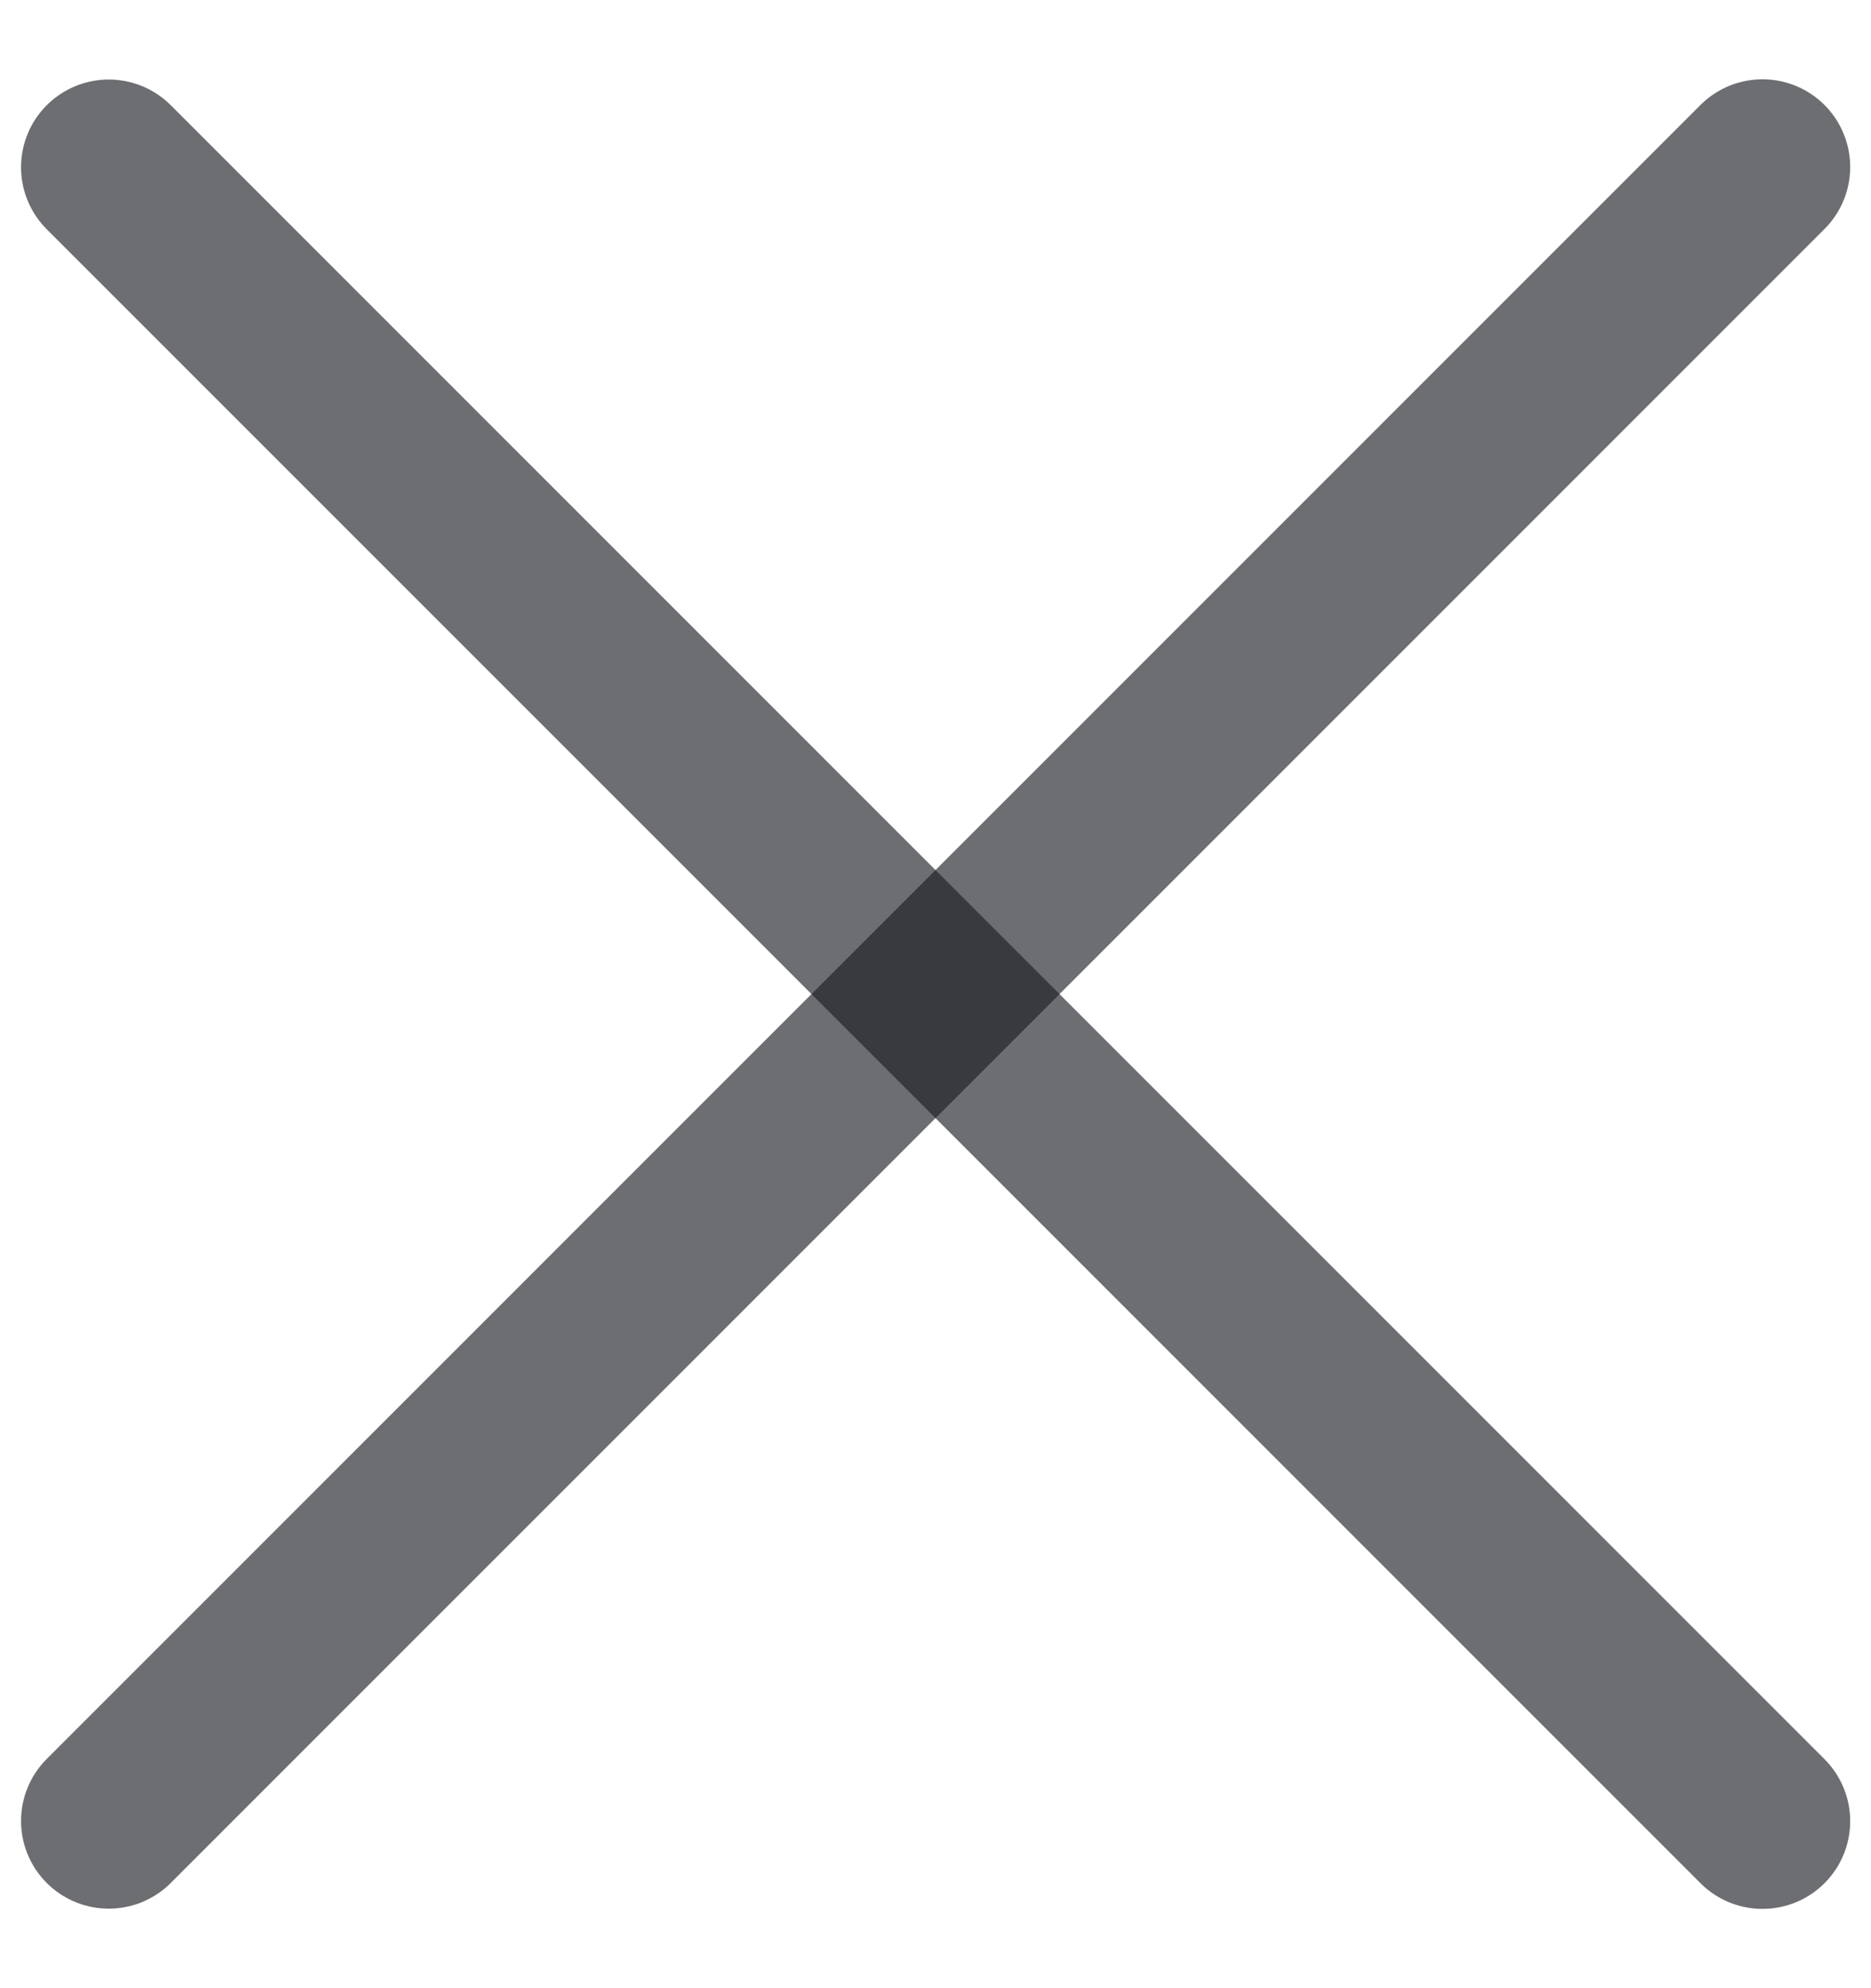
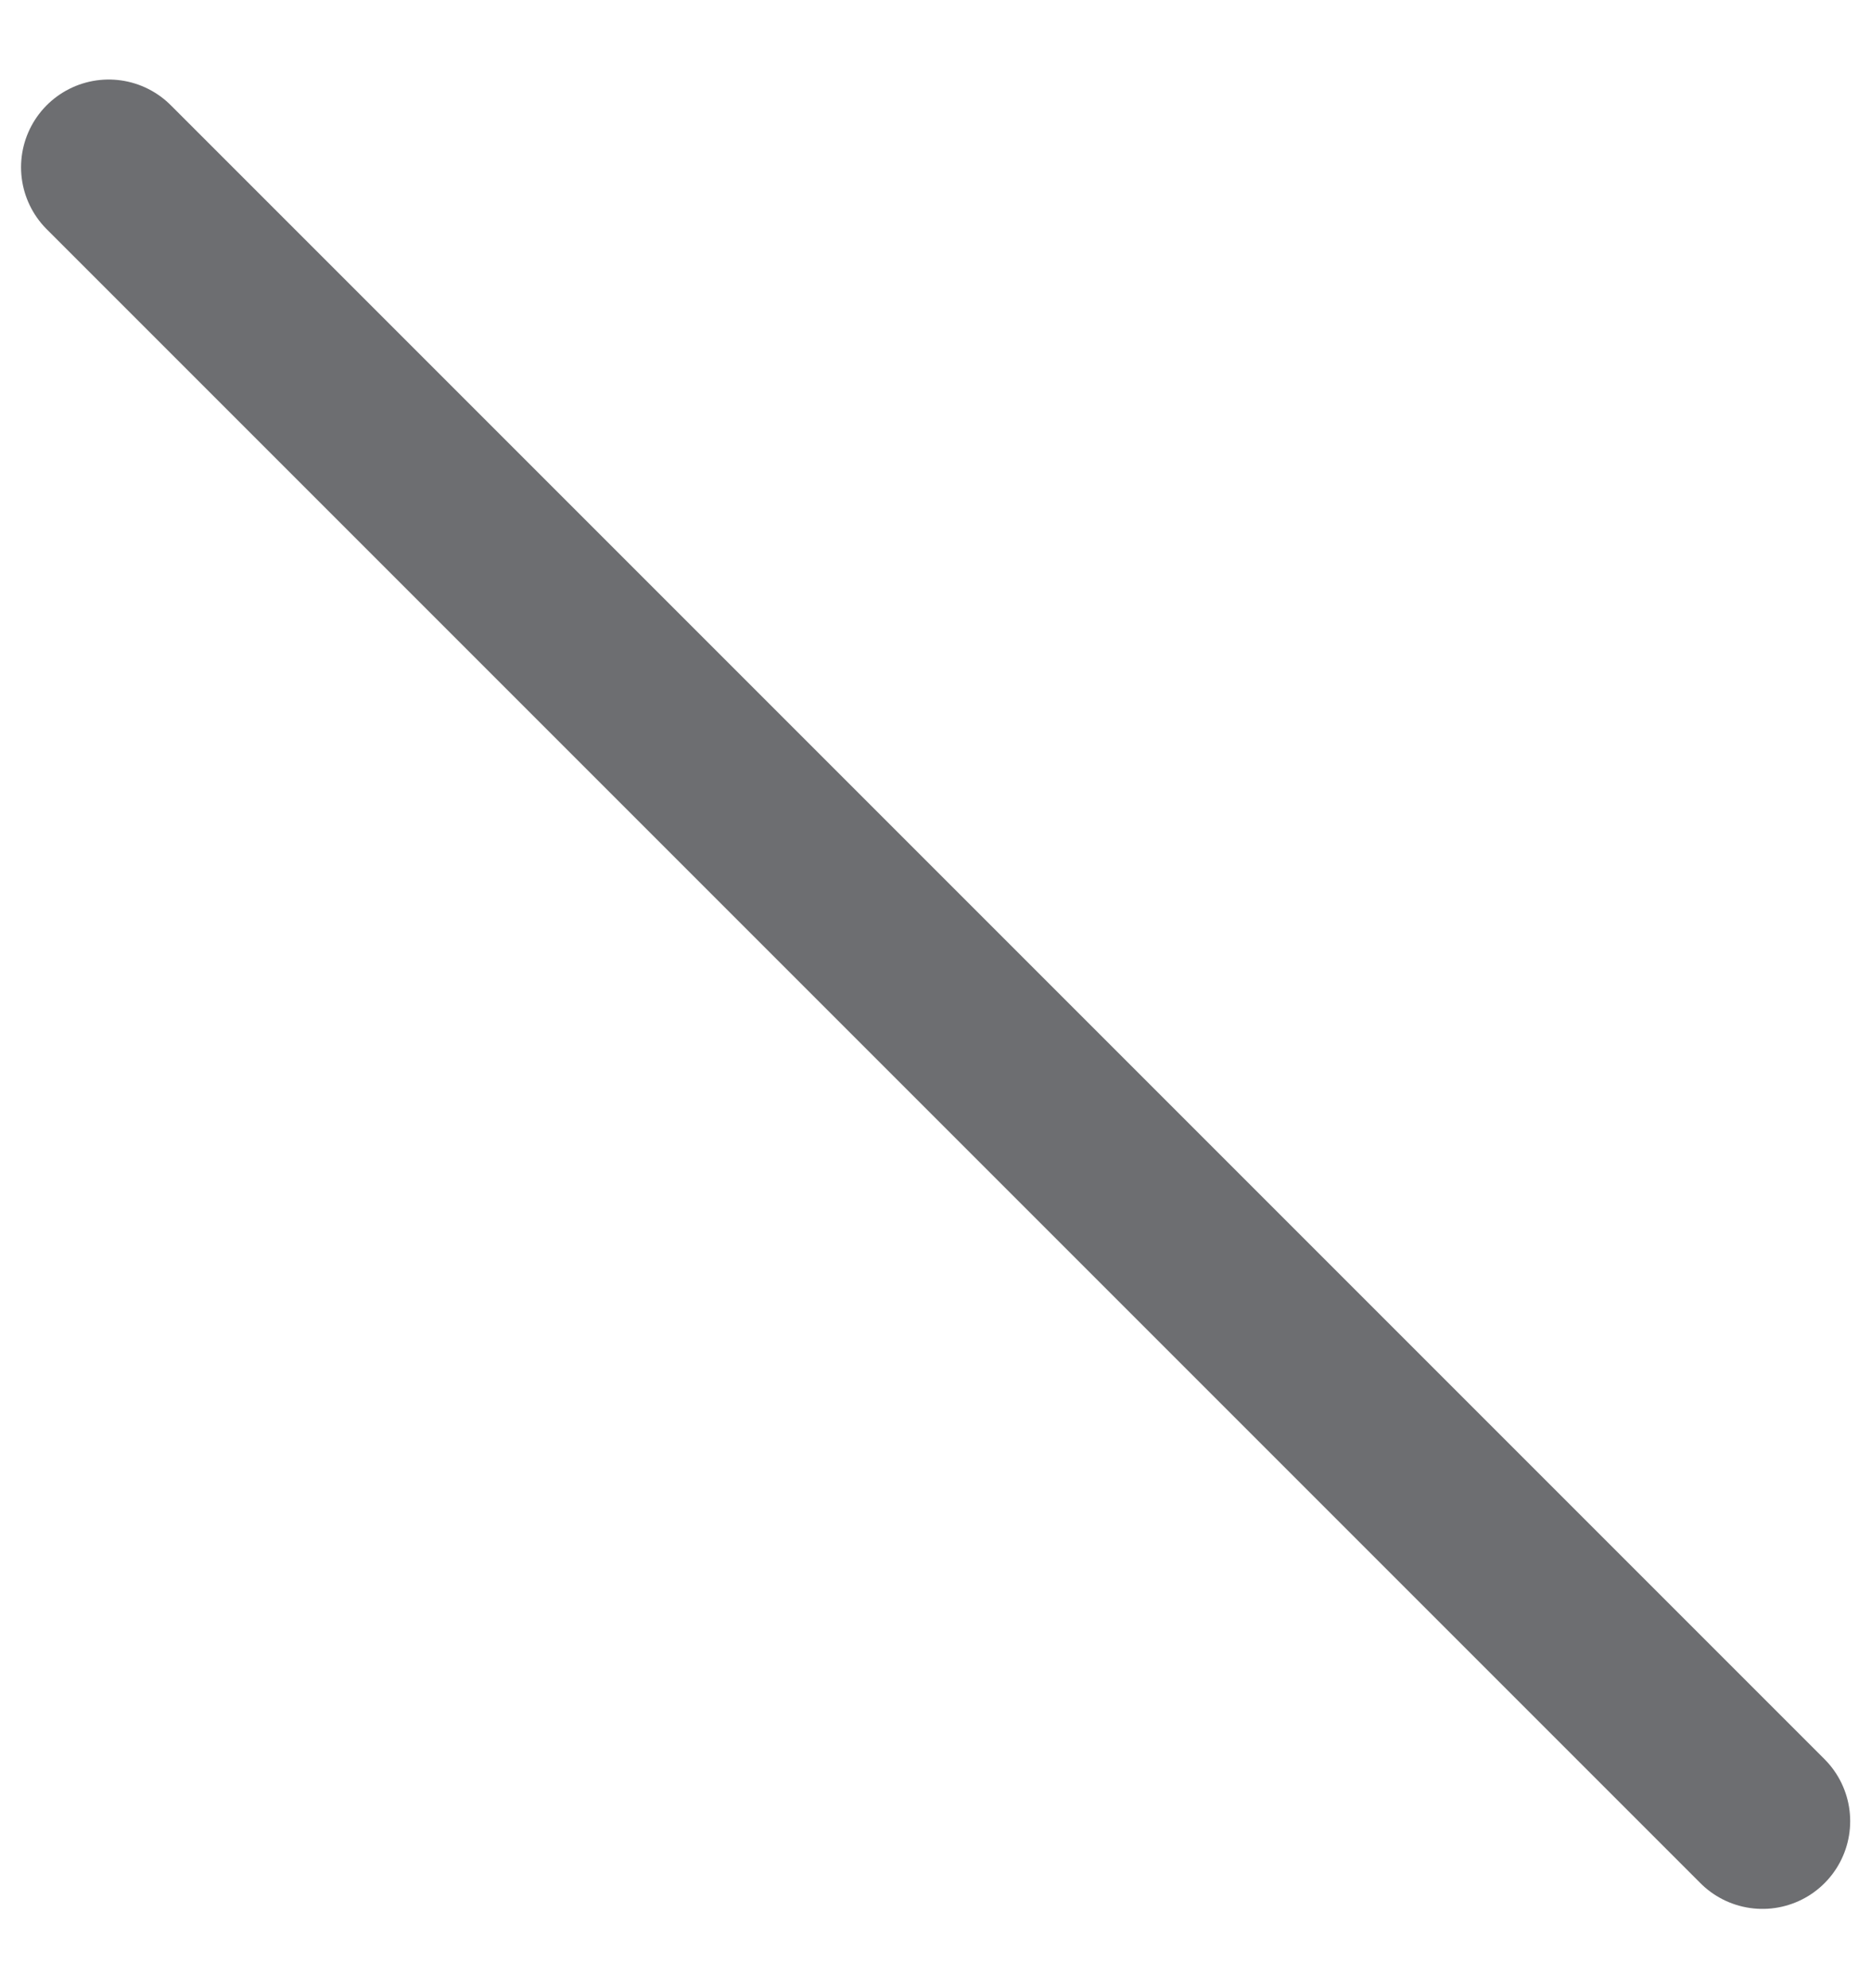
<svg xmlns="http://www.w3.org/2000/svg" width="16" height="17" viewBox="0 0 16 17" fill="none">
-   <path opacity="0.64" d="M0.93 15.57L15.072 1.428" stroke="#1C1D22" stroke-width="1.5" stroke-linecap="round" />
  <path opacity="0.64" d="M0.93 1.43L15.072 15.572" stroke="#1C1D22" stroke-width="1.5" stroke-linecap="round" />
</svg>